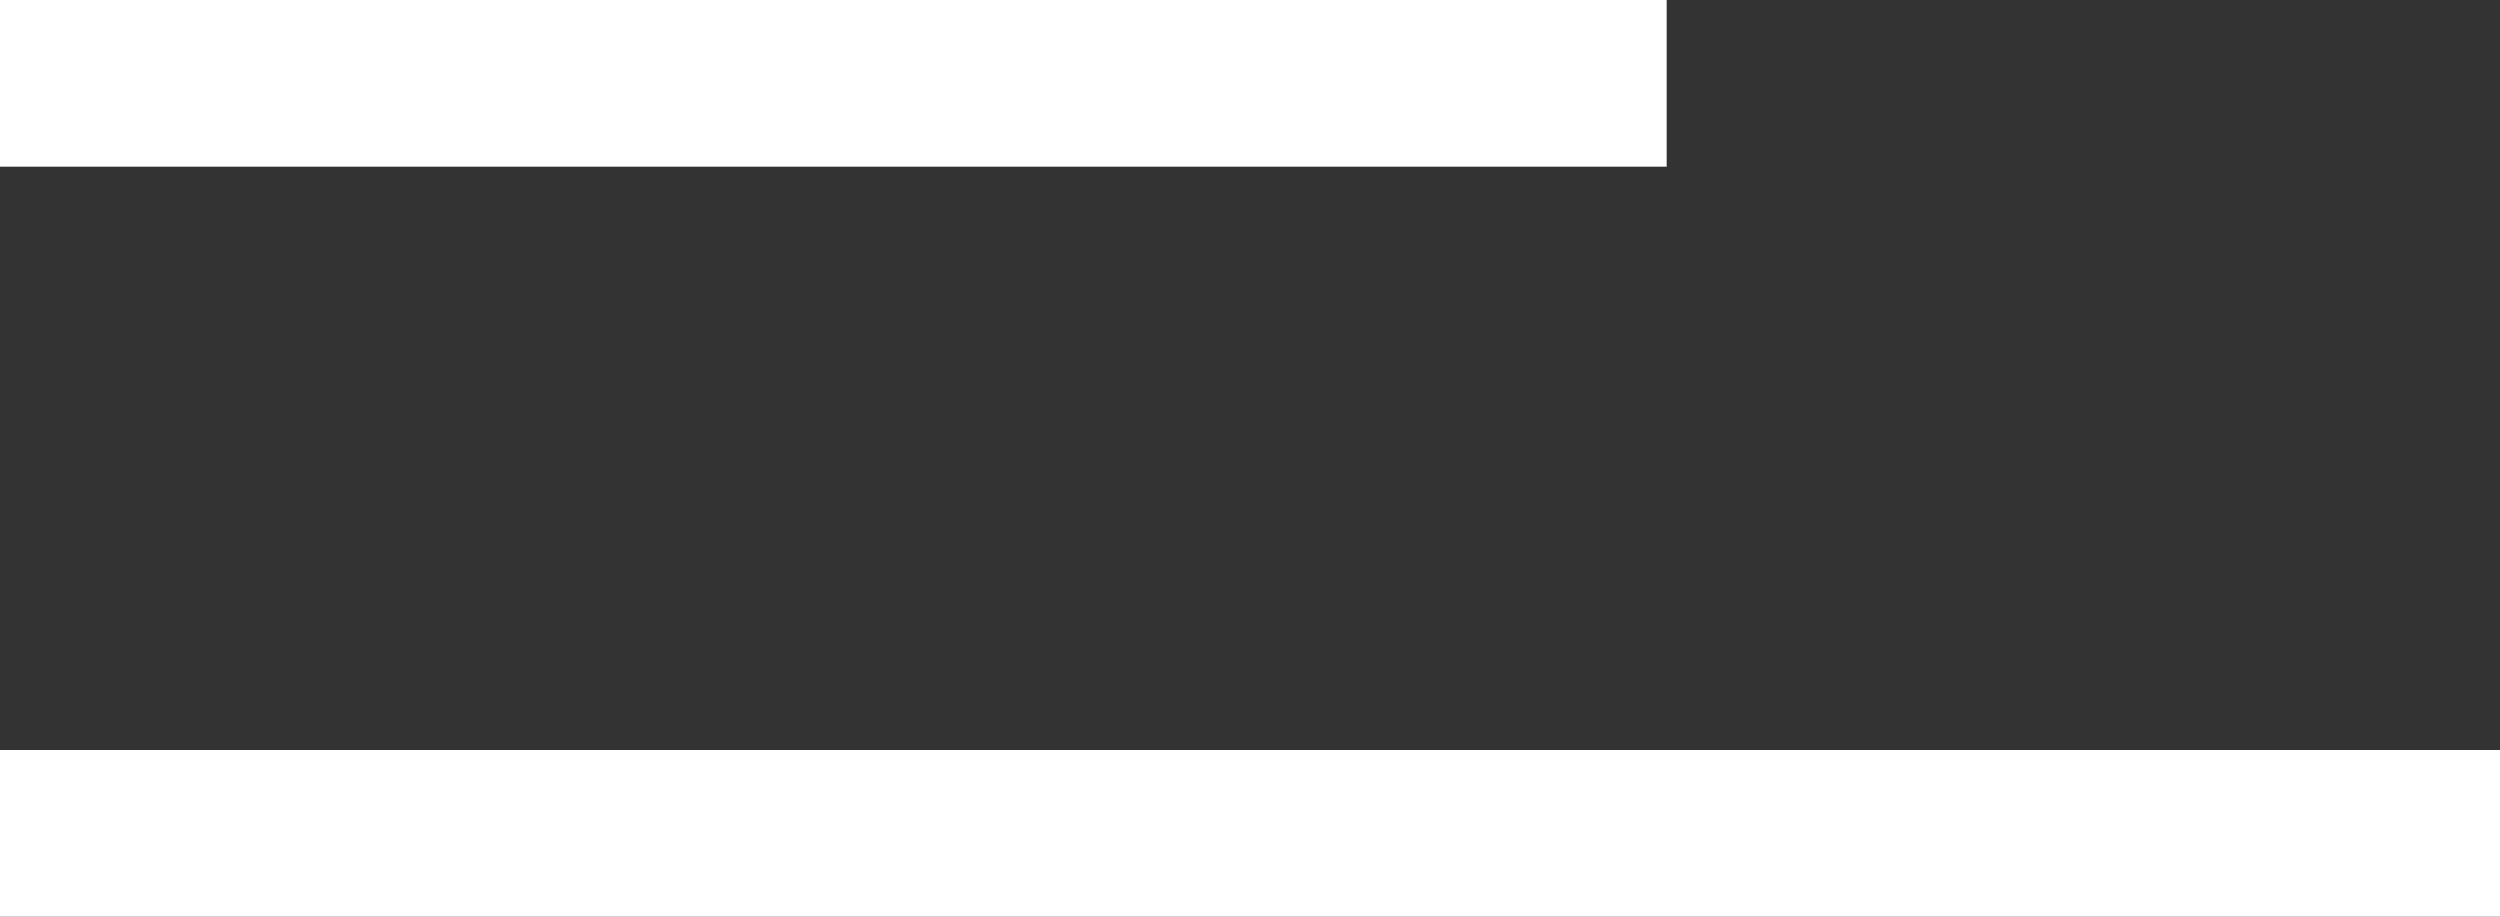
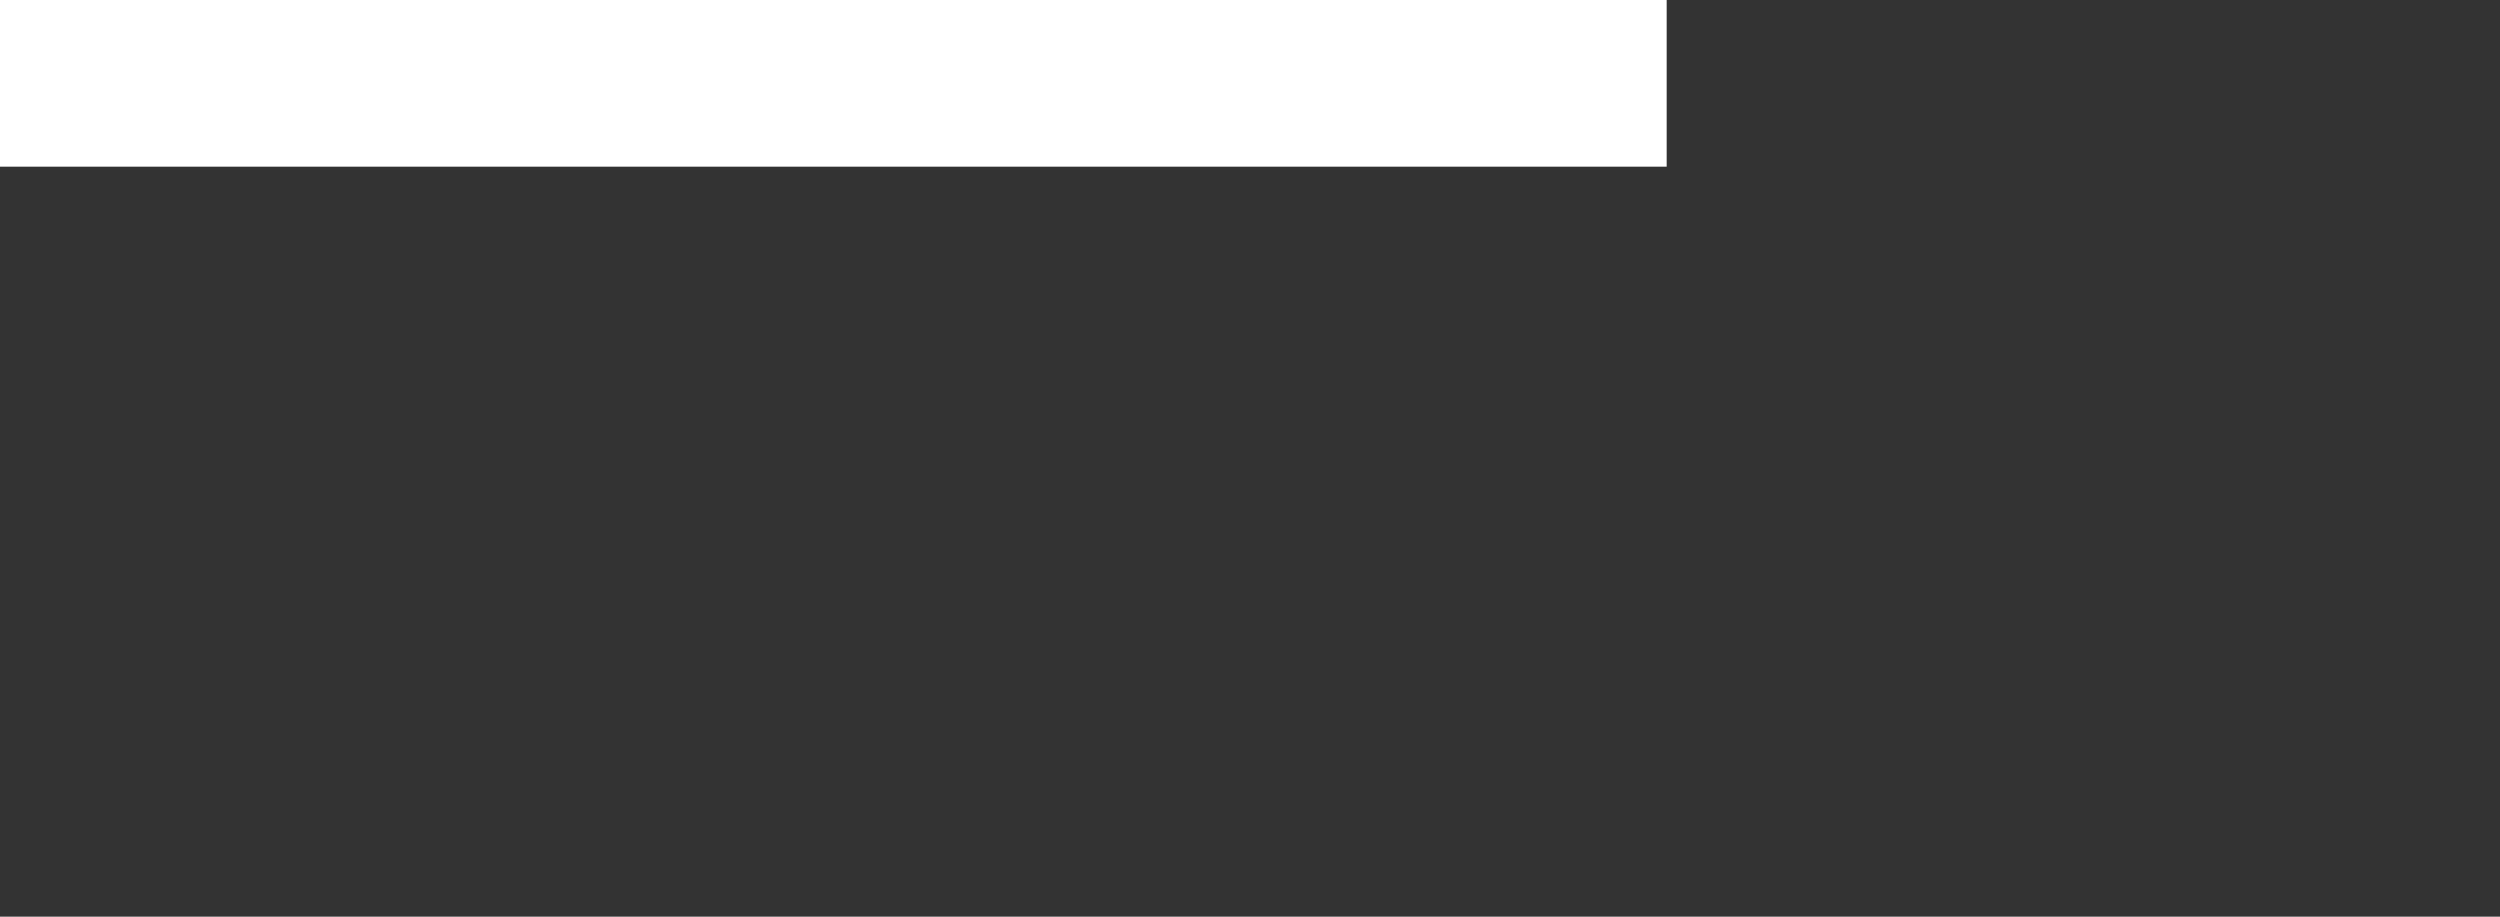
<svg xmlns="http://www.w3.org/2000/svg" width="30" height="11" viewBox="0 0 30 11" fill="none">
  <rect x="0" y="0" width="30" height="11" fill="#333333" stroke="none" />
-   <rect width="30" height="2" transform="matrix(-1 8.74228e-08 8.74228e-08 1 30 9)" fill="white" />
  <rect width="20" height="2" transform="matrix(-1 8.74228e-08 8.74228e-08 1 20 0)" fill="white" />
</svg>